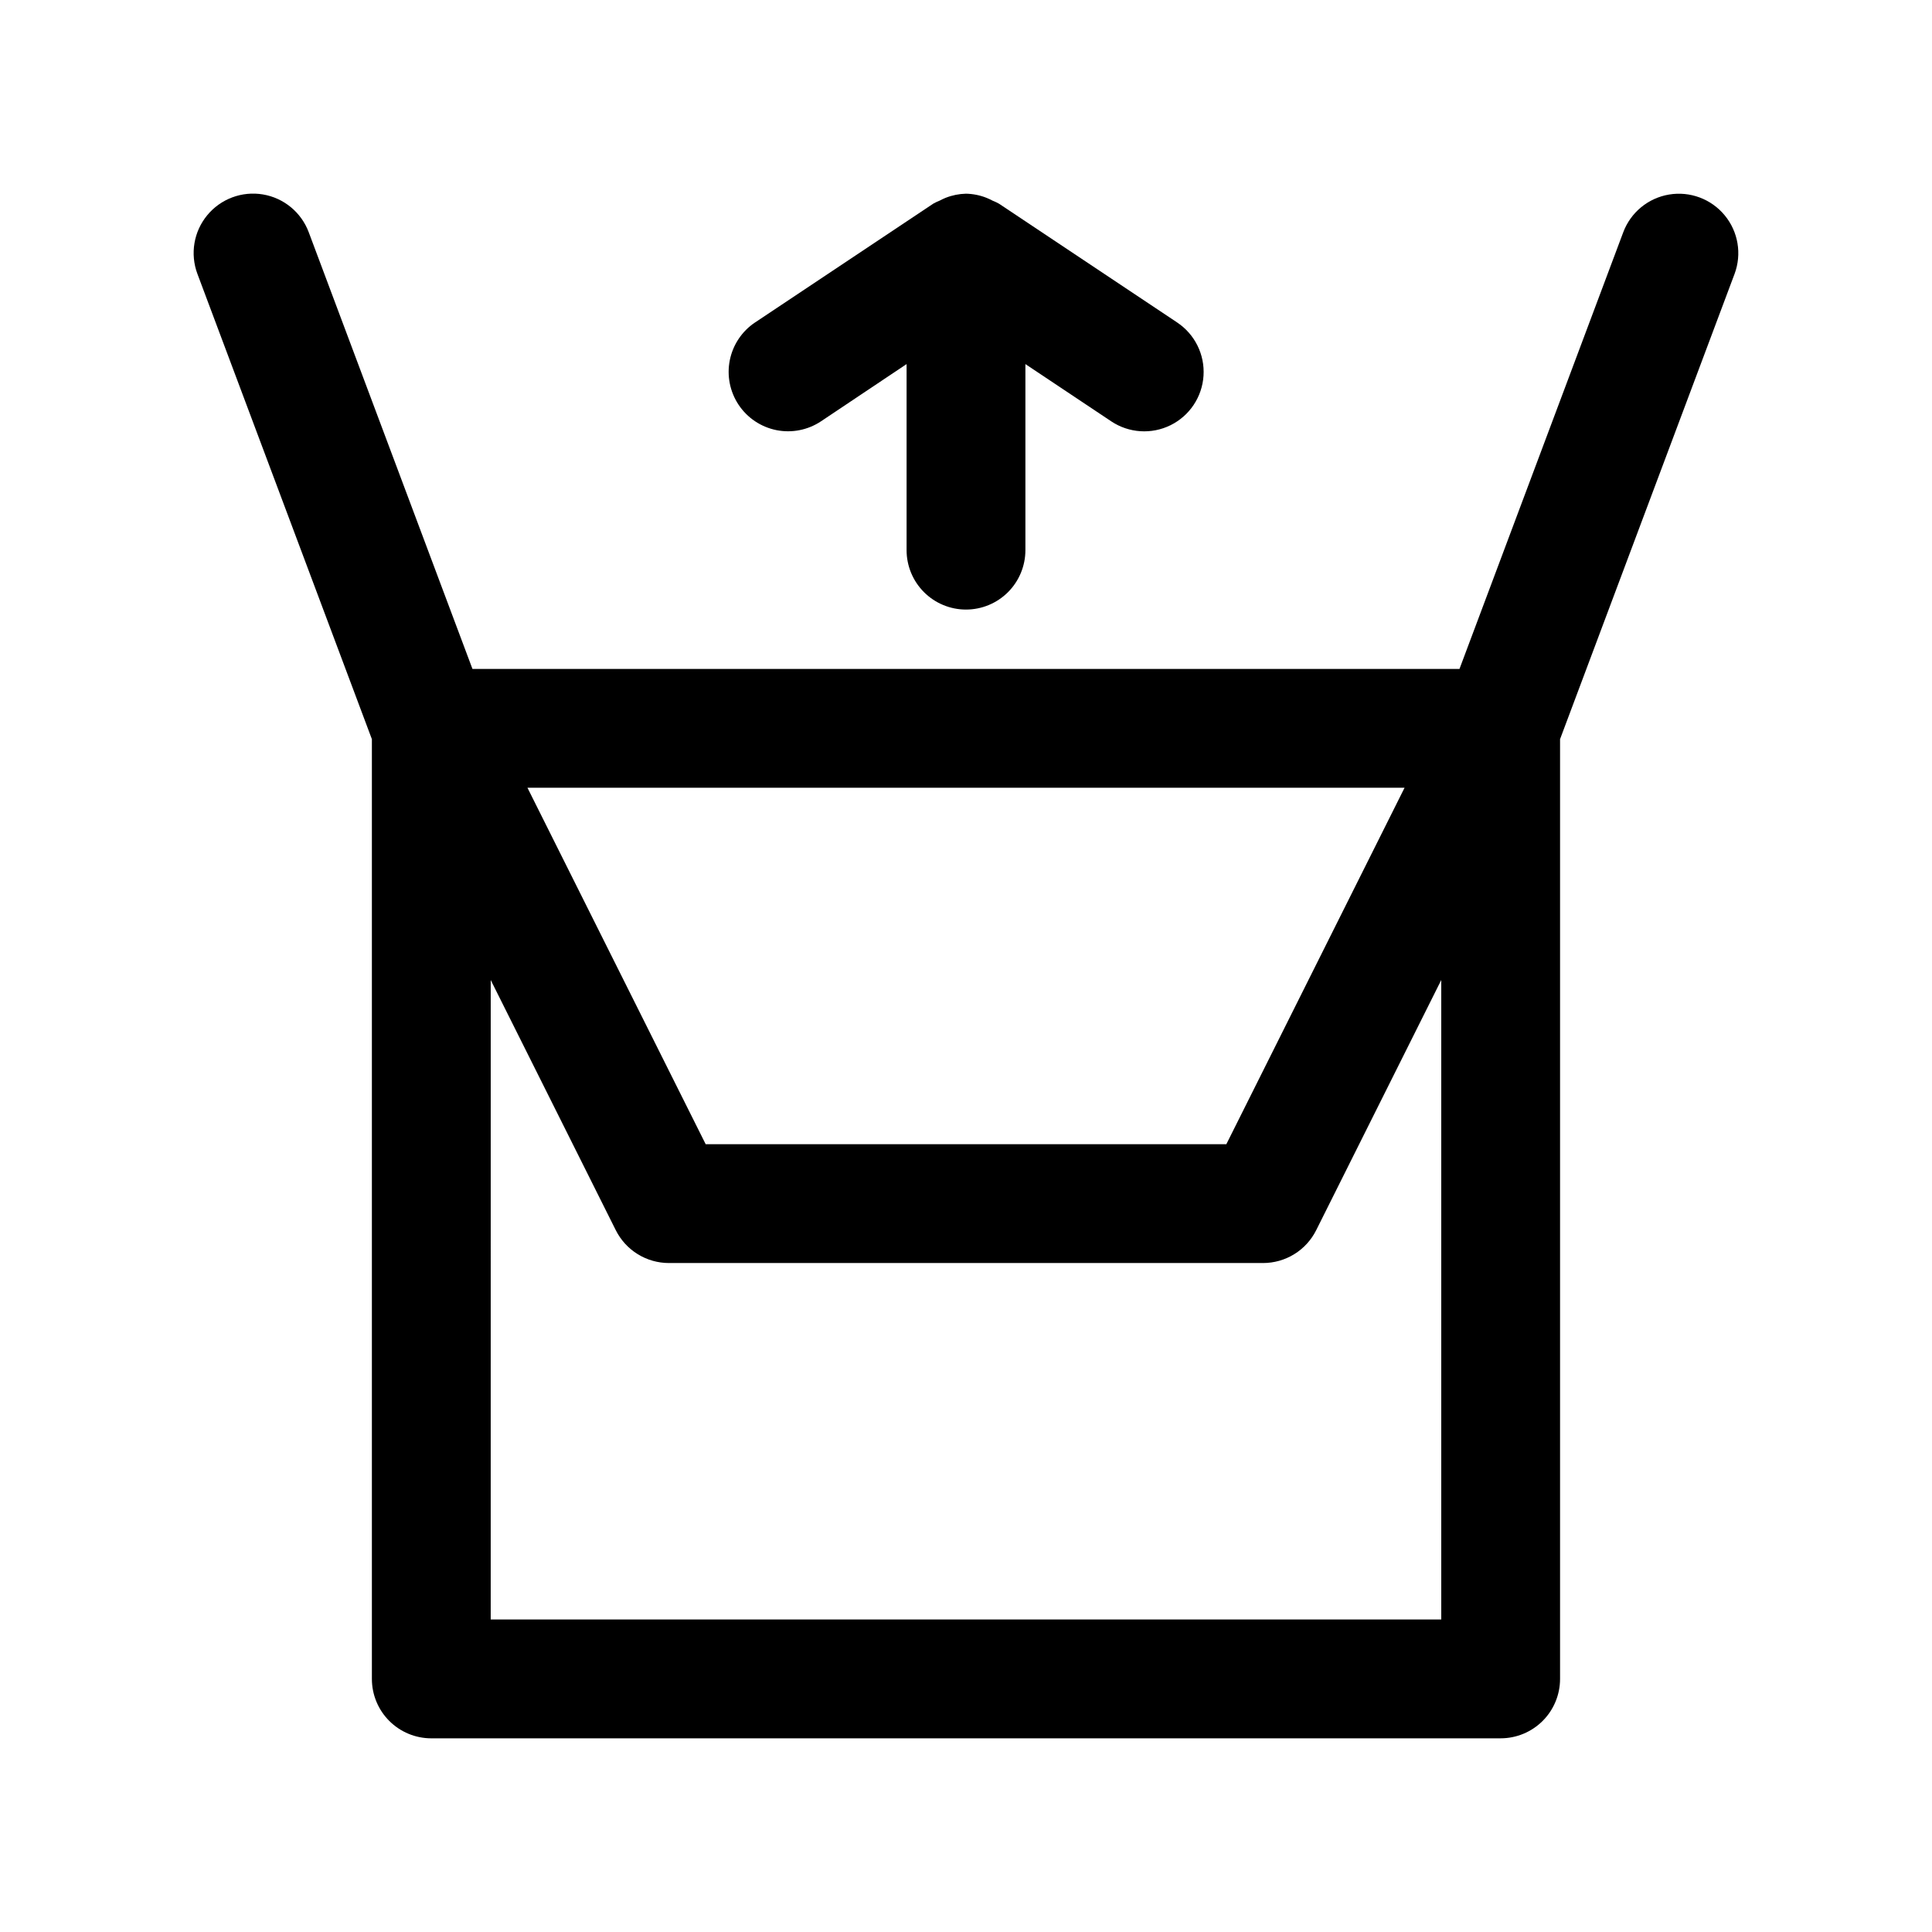
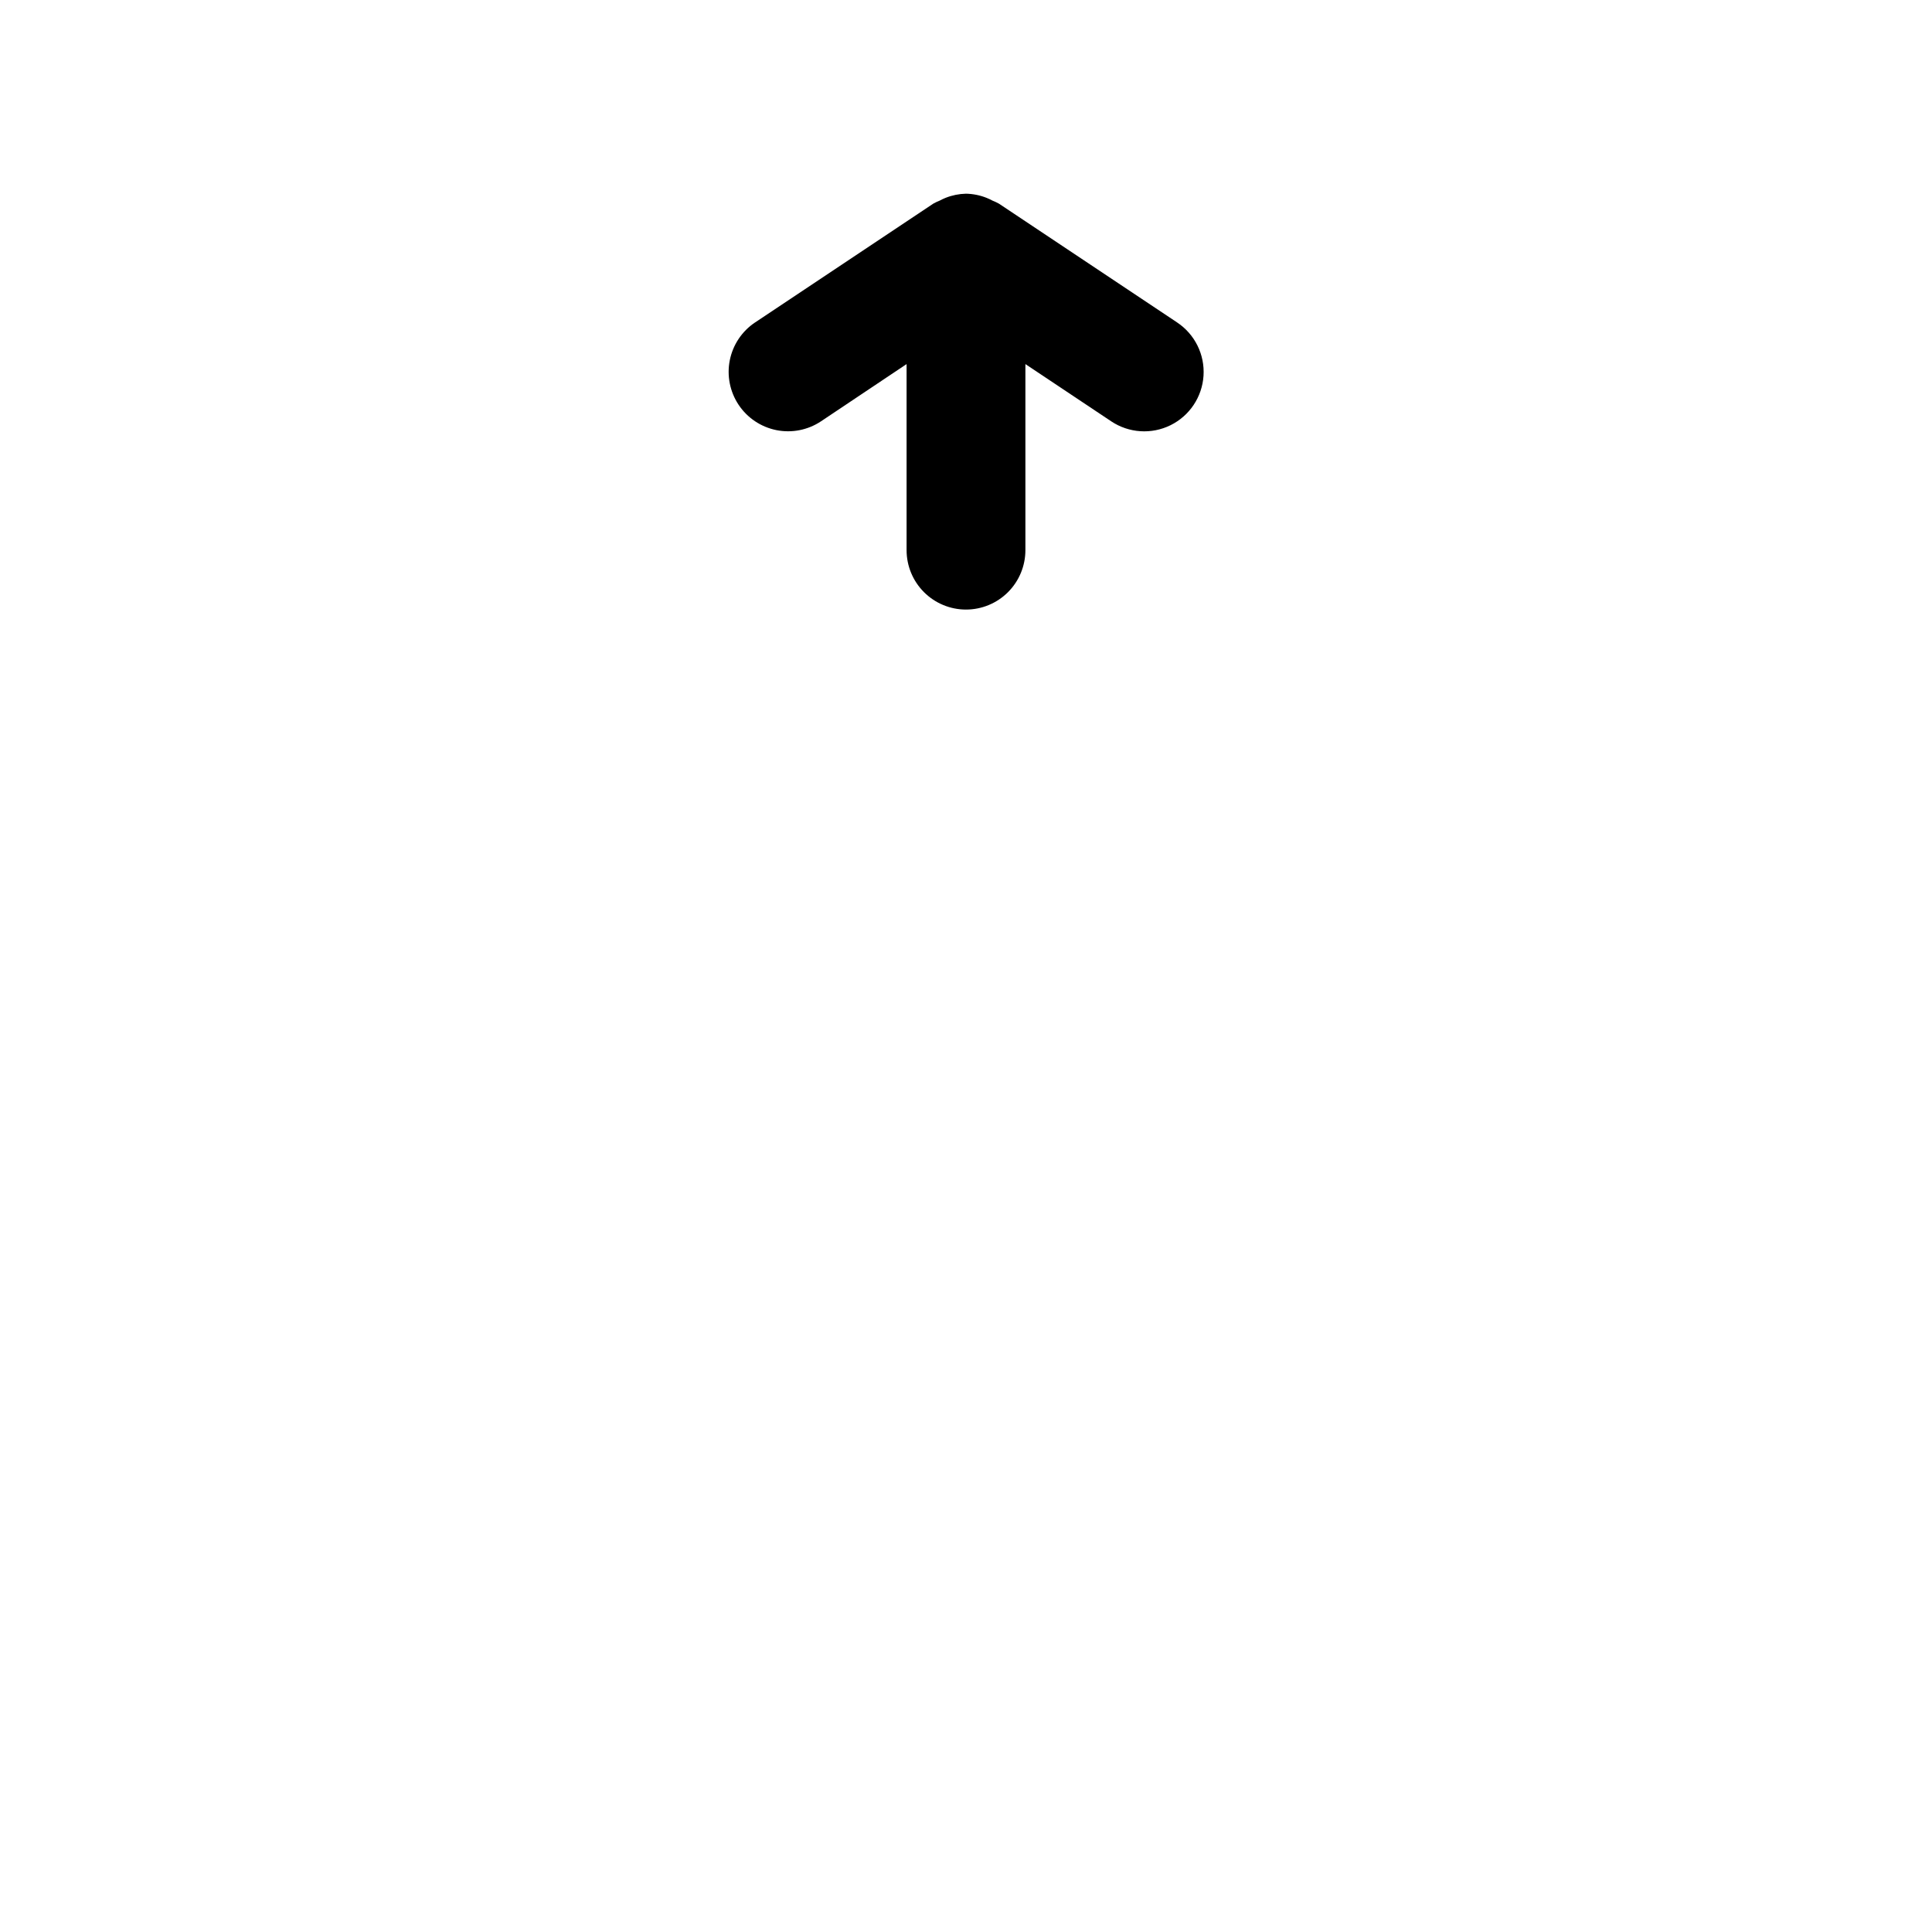
<svg xmlns="http://www.w3.org/2000/svg" fill="#000000" width="800px" height="800px" version="1.1" viewBox="144 144 512 512">
  <g>
-     <path d="m258.3 604.67h283.39c4.176 0 8.18-1.66 11.133-4.613s4.609-6.957 4.609-11.133v-249.04l46.242-123.29v0.004c1.969-5.273 0.977-11.191-2.606-15.531-3.578-4.34-9.203-6.441-14.75-5.512-5.551 0.93-10.18 4.75-12.148 10.02l-43.391 115.7h-261.57l-43.391-115.73c-1.969-5.269-6.598-9.09-12.145-10.02-5.551-0.93-11.176 1.172-14.754 5.512-3.582 4.34-4.574 10.258-2.606 15.531l46.242 123.32v249.04c0 4.176 1.656 8.18 4.609 11.133s6.957 4.613 11.133 4.613zm15.742-31.488 0.004-169.47 33.141 66.297c1.309 2.617 3.32 4.82 5.809 6.356 2.488 1.539 5.356 2.352 8.281 2.352h157.44c2.926 0 5.793-0.812 8.281-2.352 2.492-1.535 4.5-3.738 5.809-6.356l33.141-66.297v169.47zm242.18-220.42-47.23 94.465h-137.98l-47.23-94.465z" />
    <path d="m400 305.54c4.176 0 8.18-1.66 11.133-4.613 2.949-2.953 4.609-6.957 4.609-11.133v-49.309l22.75 15.176c4.68 3.121 10.672 3.512 15.715 1.02 5.043-2.492 8.375-7.484 8.738-13.102 0.363-5.613-2.297-10.992-6.977-14.113l-47.23-31.488c-0.551-0.305-1.121-0.574-1.703-0.805-0.512-0.273-1.035-0.523-1.574-0.738-1.738-0.695-3.59-1.066-5.461-1.105-1.848 0.043-3.668 0.41-5.387 1.09-0.535 0.215-1.062 0.465-1.574 0.738-0.582 0.23-1.148 0.5-1.699 0.805l-47.23 31.488-0.004-0.004c-3.473 2.32-5.883 5.922-6.703 10.016-0.816 4.098 0.027 8.348 2.344 11.824 2.316 3.473 5.922 5.883 10.016 6.703 4.094 0.816 8.348-0.027 11.82-2.344l22.672-15.16v49.309c0 4.176 1.66 8.18 4.613 11.133 2.953 2.953 6.957 4.613 11.133 4.613z" />
  </g>
</svg>